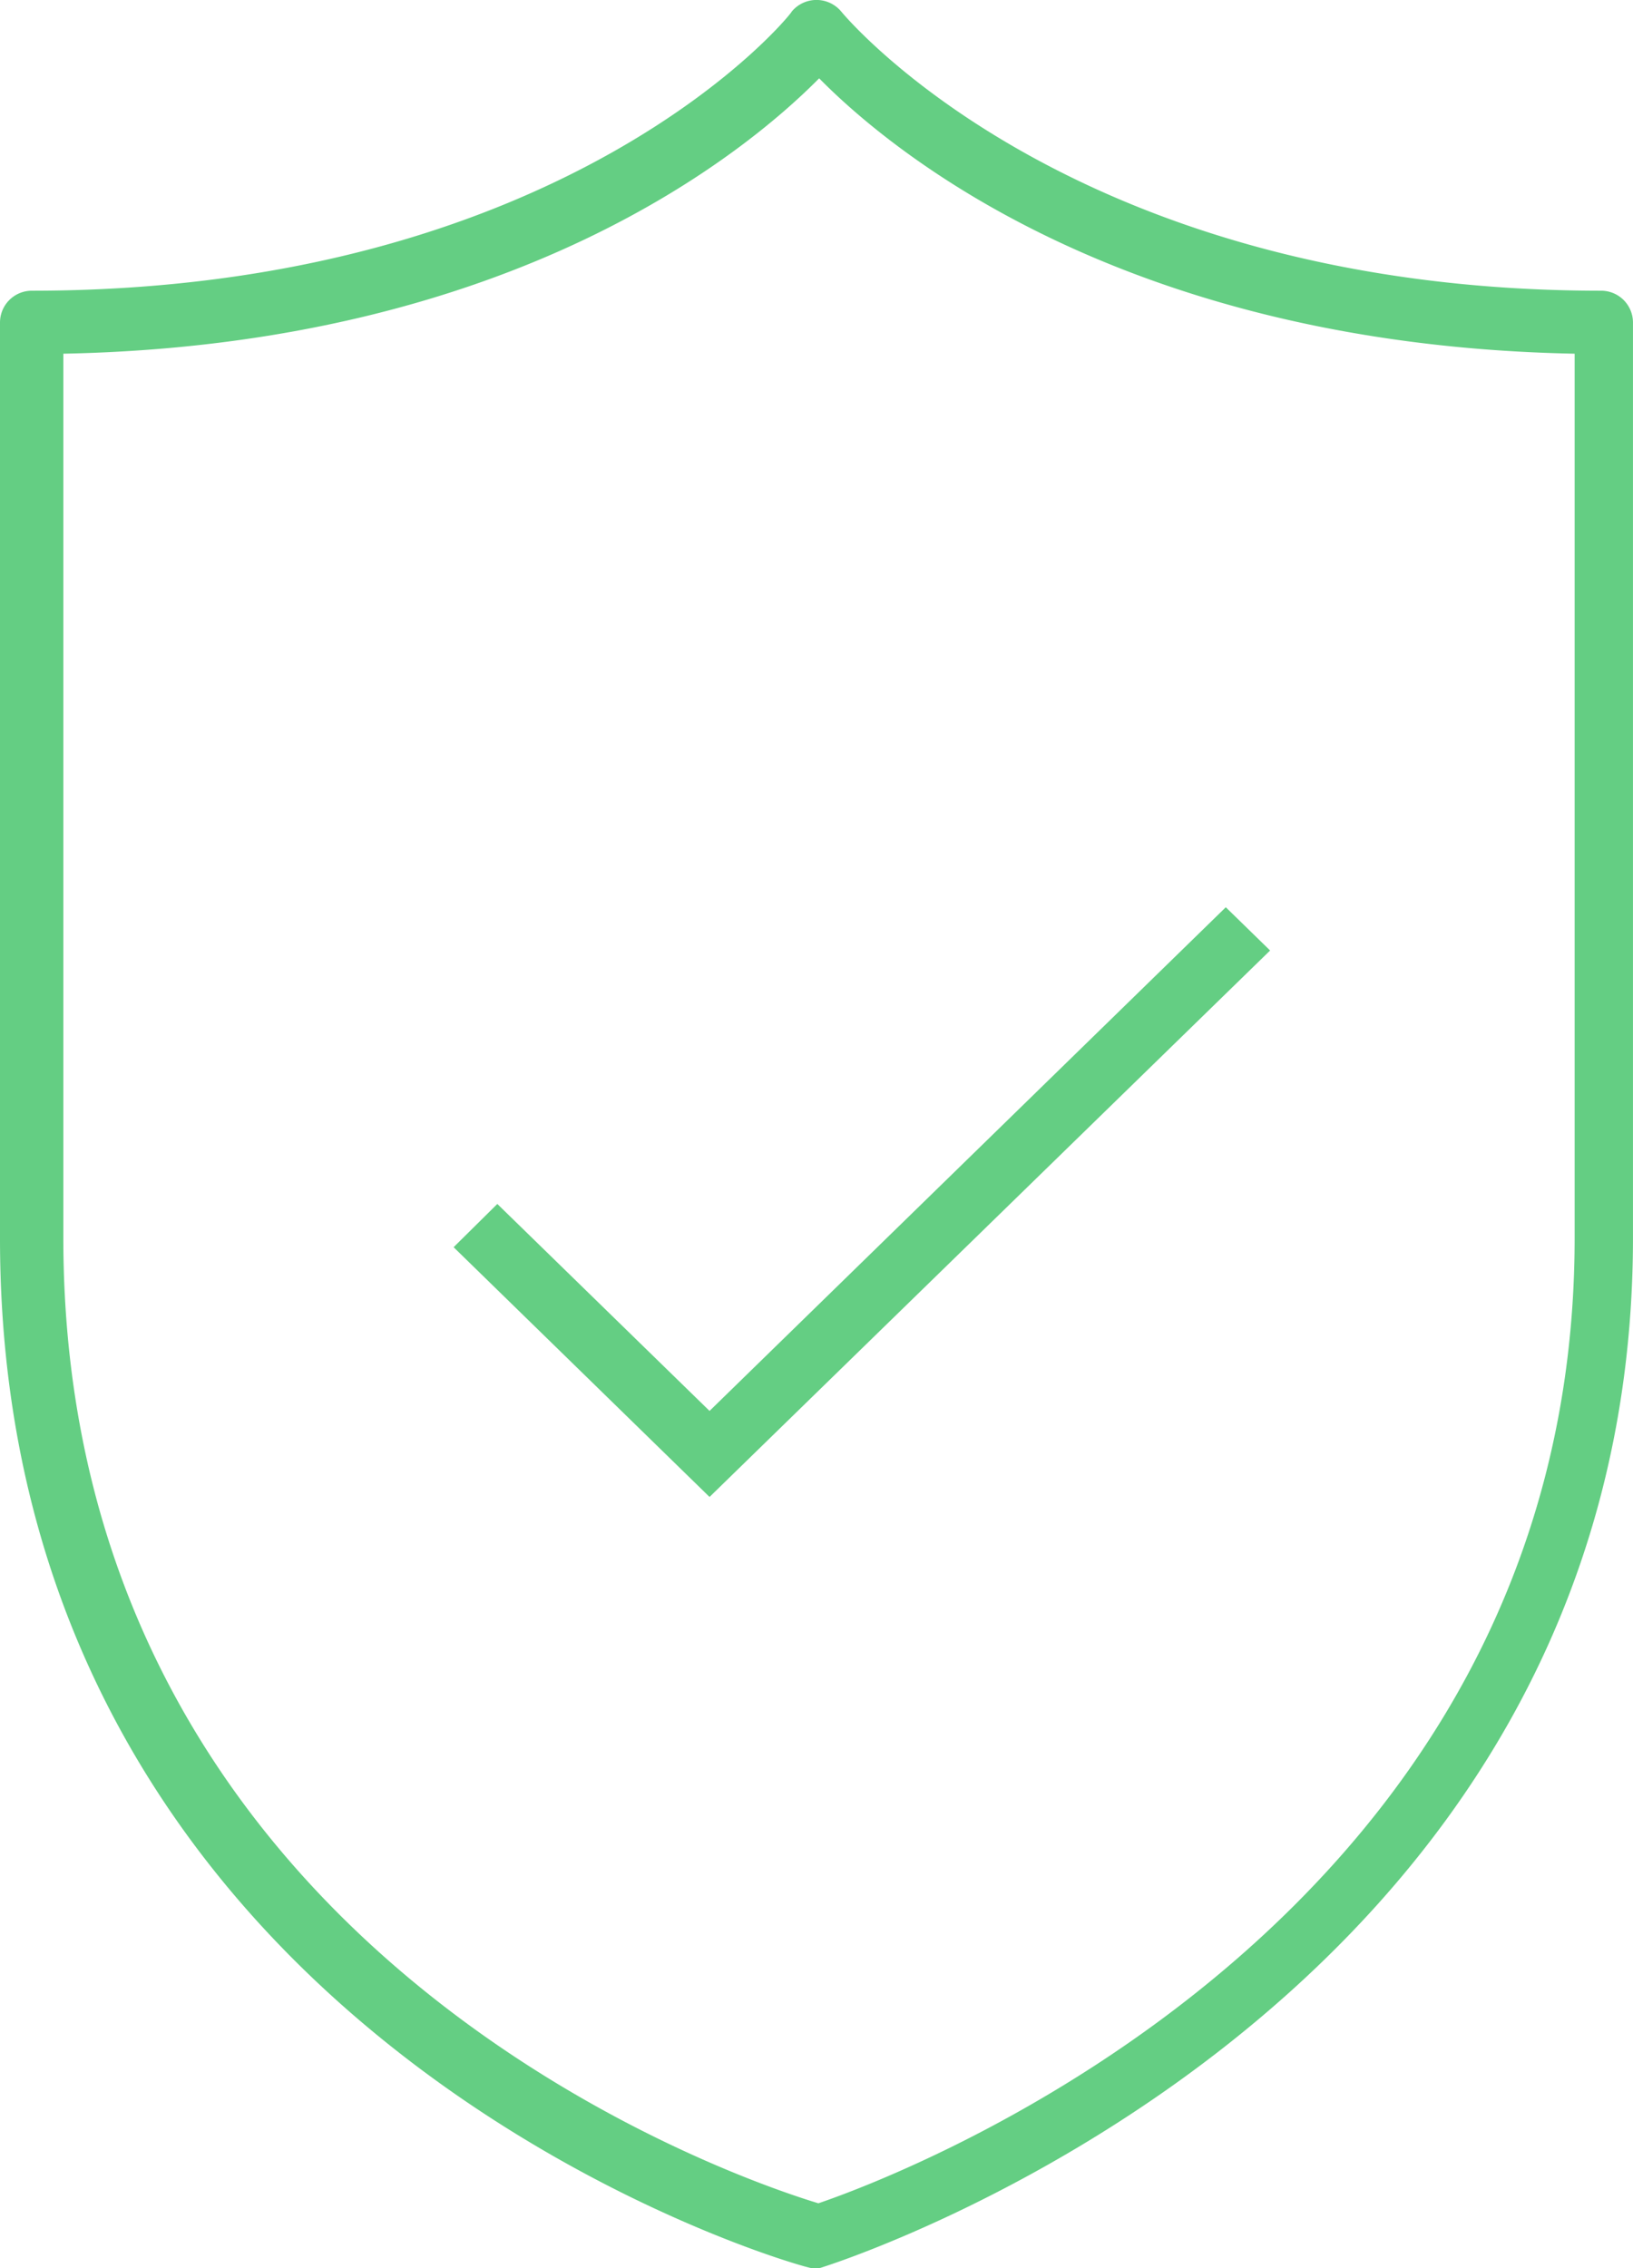
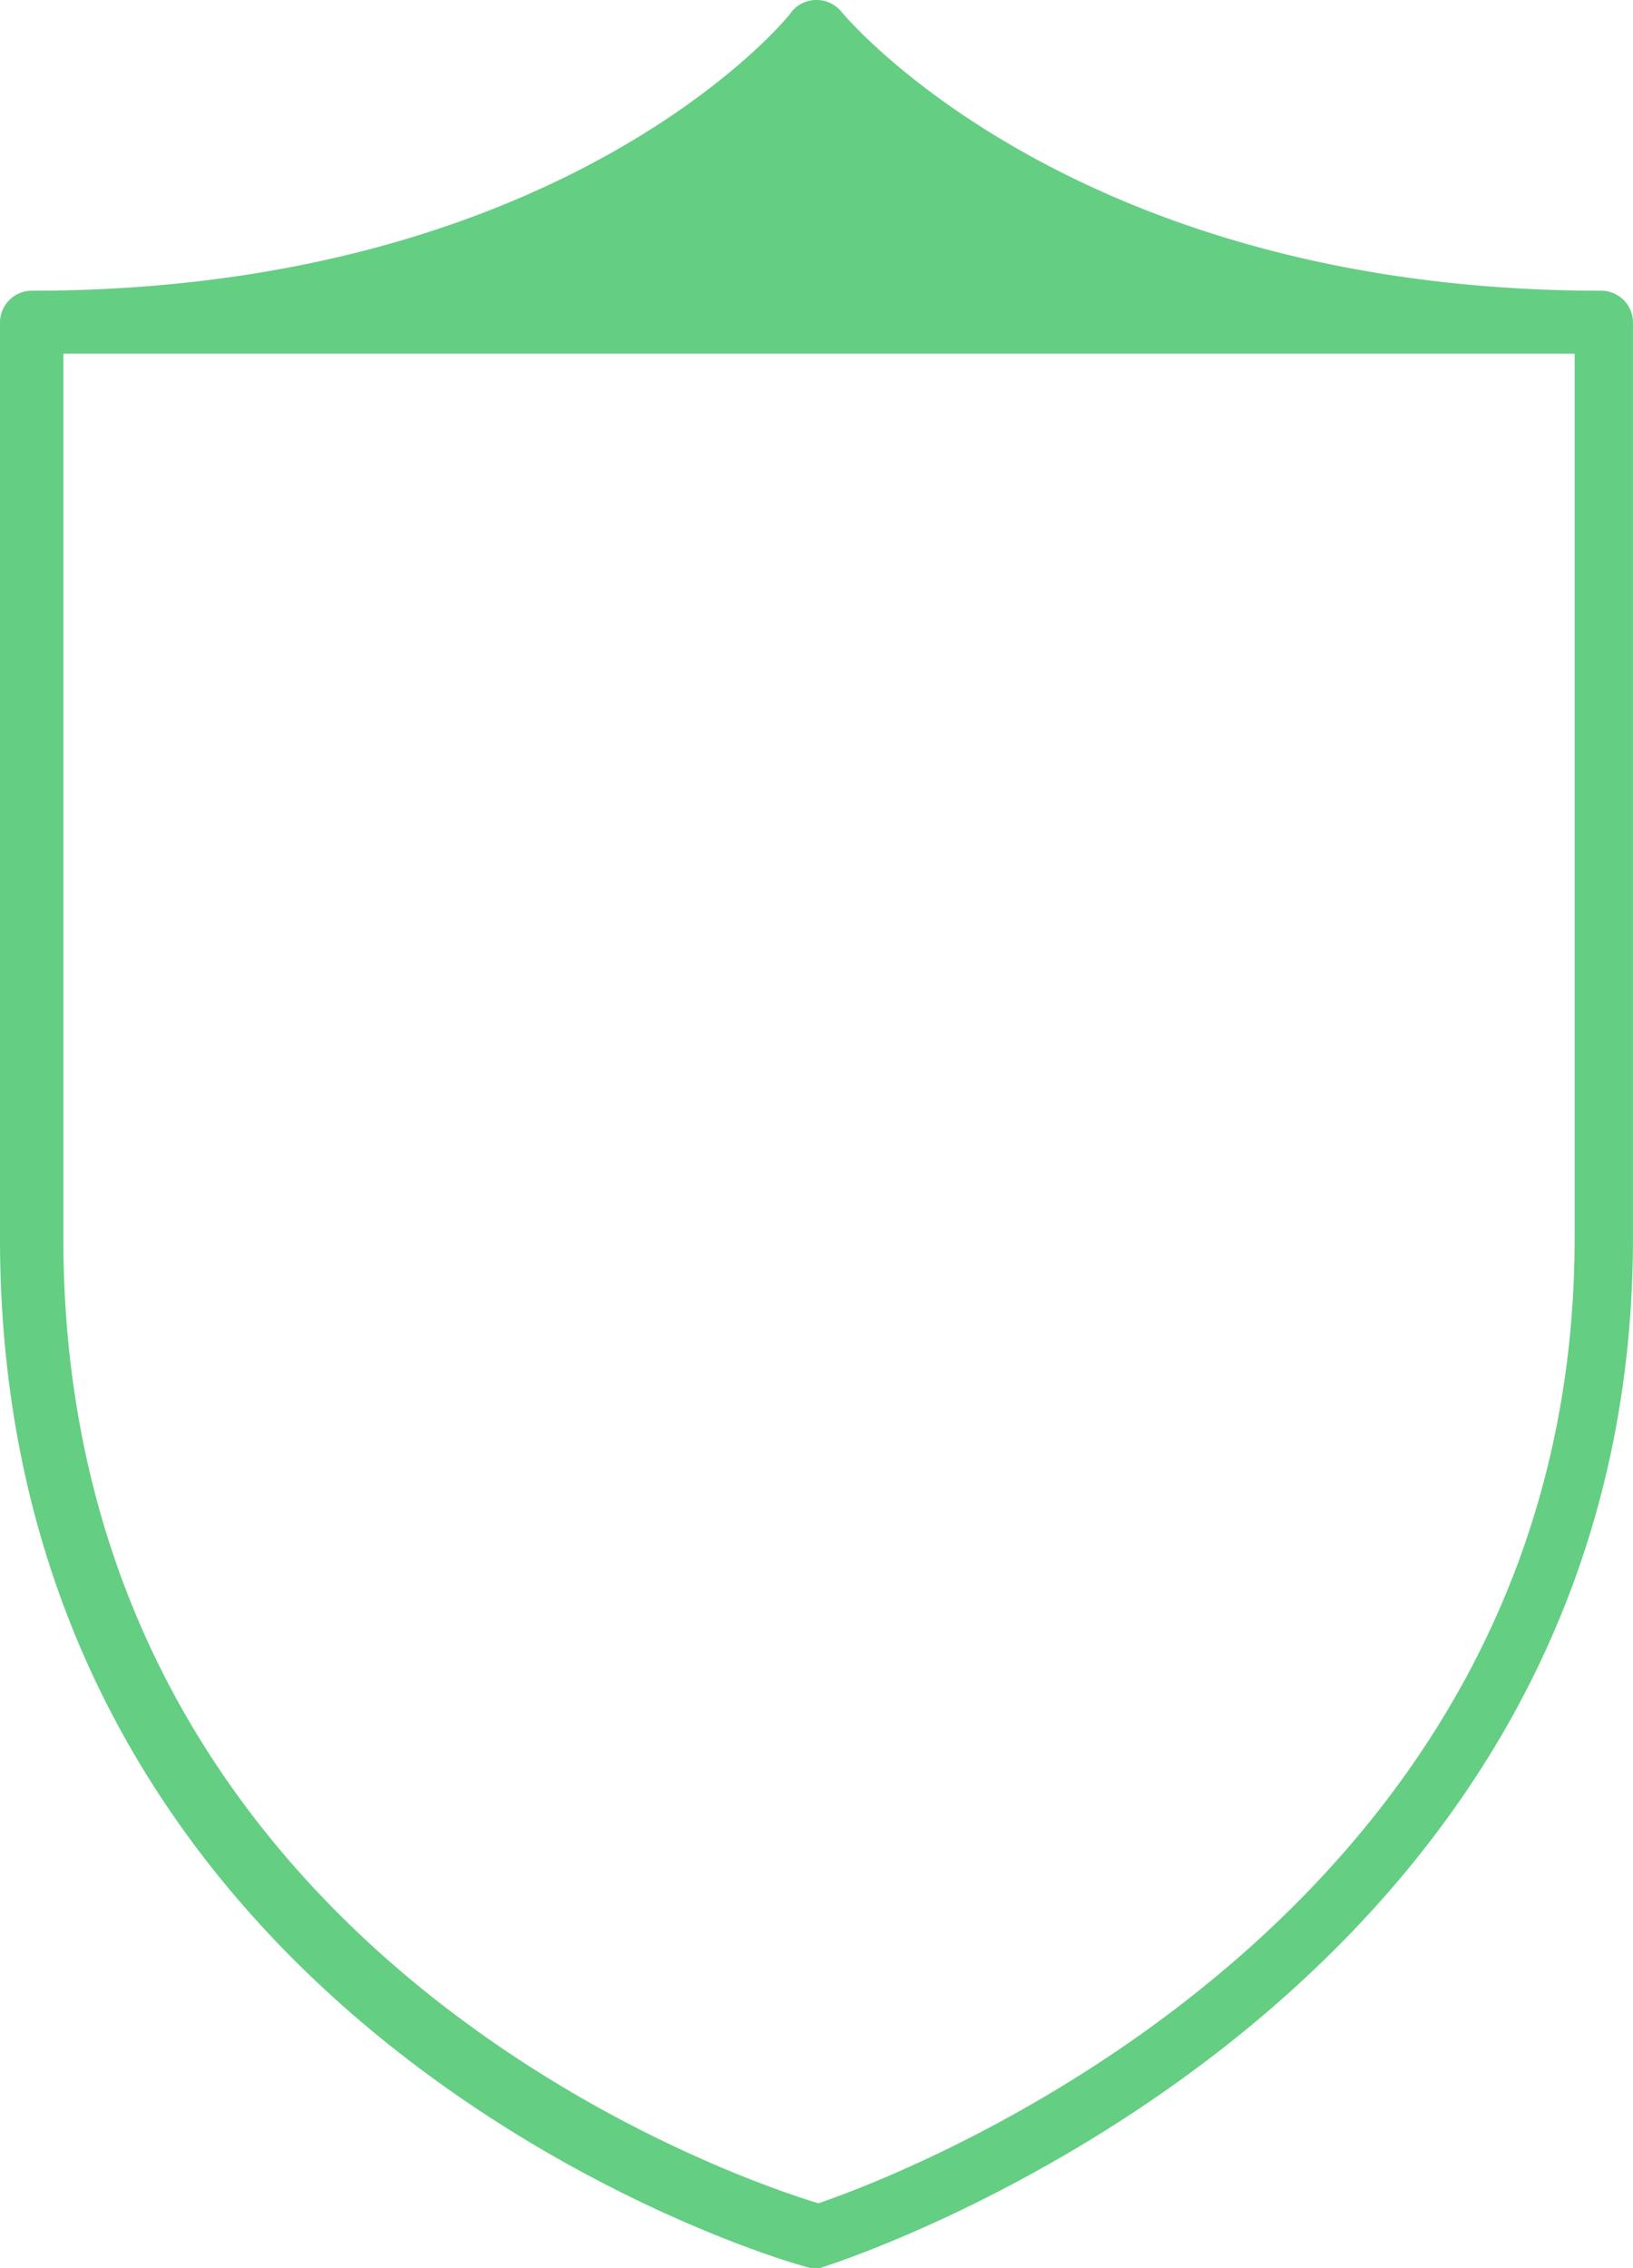
<svg xmlns="http://www.w3.org/2000/svg" id="icon-secure" width="56.416" height="78.355" viewBox="0 0 56.416 78.355">
-   <path id="Shape" d="M28.3,78.355h-.263C27.748,78.355,0,70.621,0,42.783V11.143a1.1,1.1,0,0,1,1.094-1.1c18.514,0,26.26-9.558,26.26-9.646a1.113,1.113,0,0,1,1.707,0s7.856,9.646,26.26,9.646a1.1,1.1,0,0,1,1.094,1.1V42.761c0,26.74-27.7,35.463-27.967,35.551A.852.852,0,0,1,28.3,78.355ZM2.188,12.219V42.761c0,24.631,23.175,32.475,26.085,33.354C31.184,75.126,54.4,66.4,54.4,42.761V12.219C38.822,11.912,30.79,5.232,28.3,2.706,25.8,5.232,17.769,11.912,2.188,12.219Z" fill="#64ce83" />
-   <path id="Shape-2" data-name="Shape" d="M18.842,40.372,10,31.744l1.51-1.494L18.842,37.4,36.677,20l1.531,1.494Z" transform="translate(5.671 11.342)" fill="#64ce83" />
+   <path id="Shape" d="M28.3,78.355h-.263C27.748,78.355,0,70.621,0,42.783V11.143a1.1,1.1,0,0,1,1.094-1.1c18.514,0,26.26-9.558,26.26-9.646a1.113,1.113,0,0,1,1.707,0s7.856,9.646,26.26,9.646a1.1,1.1,0,0,1,1.094,1.1V42.761c0,26.74-27.7,35.463-27.967,35.551A.852.852,0,0,1,28.3,78.355ZM2.188,12.219V42.761c0,24.631,23.175,32.475,26.085,33.354C31.184,75.126,54.4,66.4,54.4,42.761V12.219Z" fill="#64ce83" />
</svg>